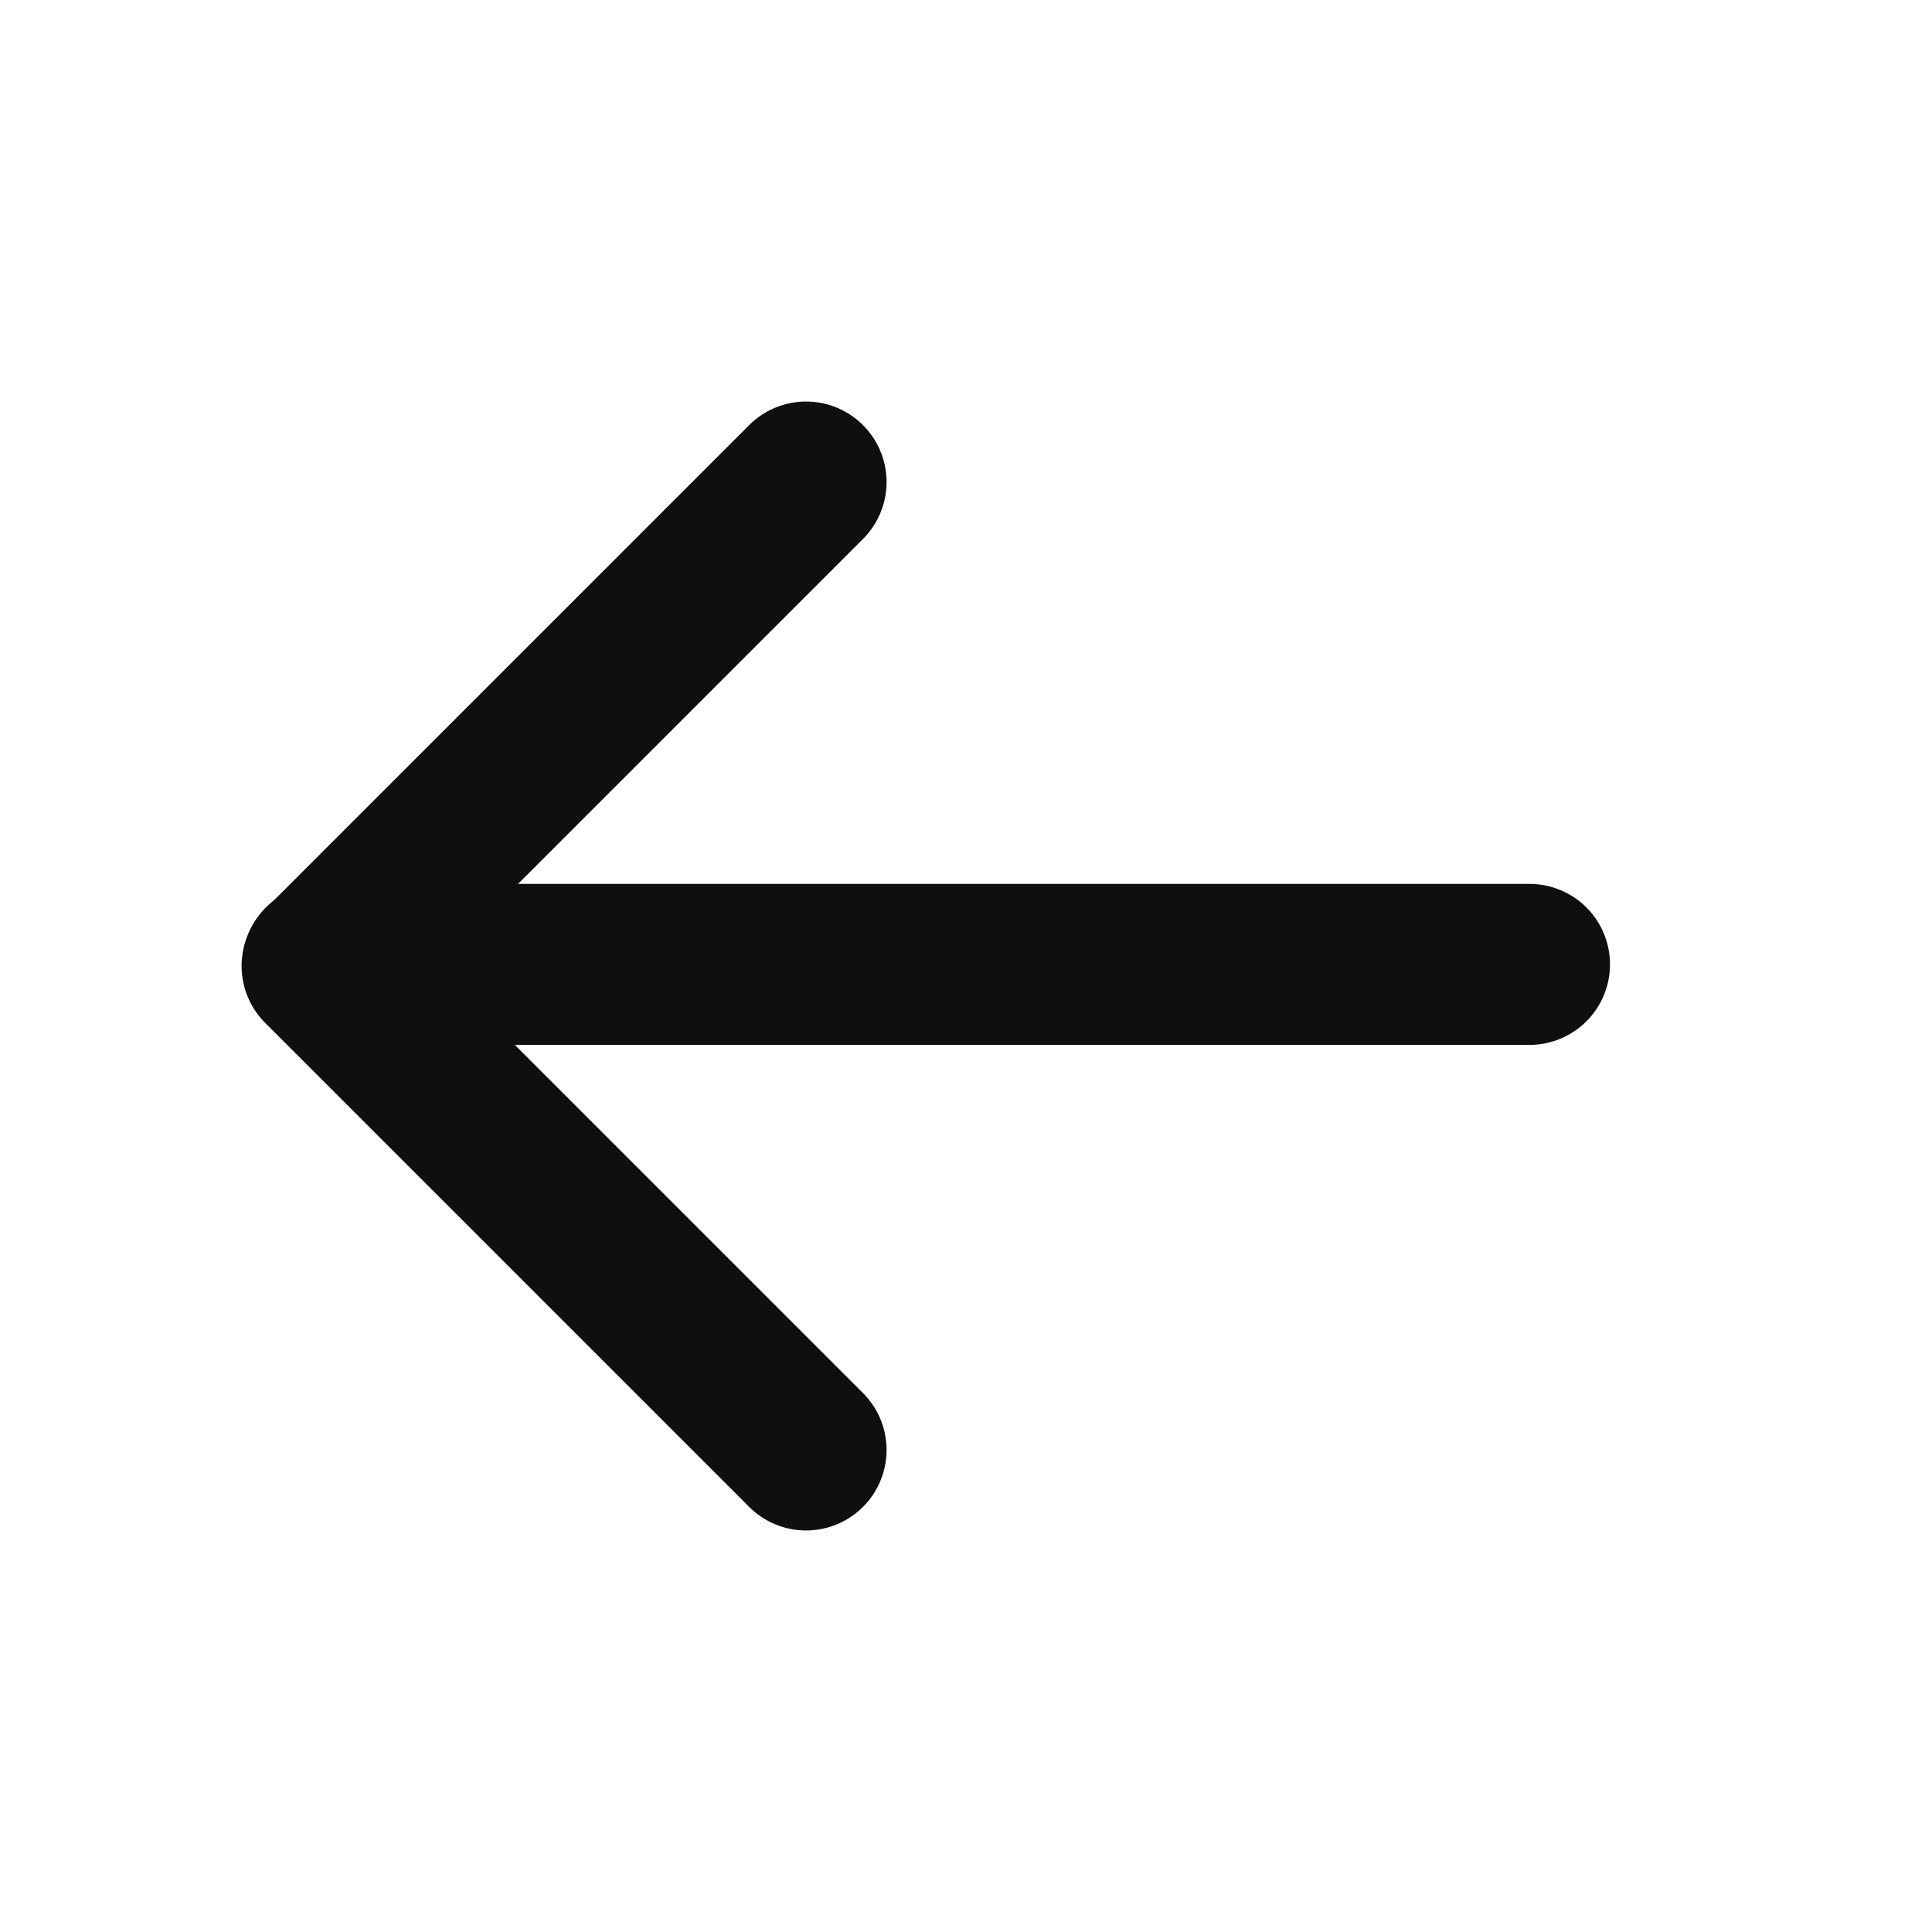
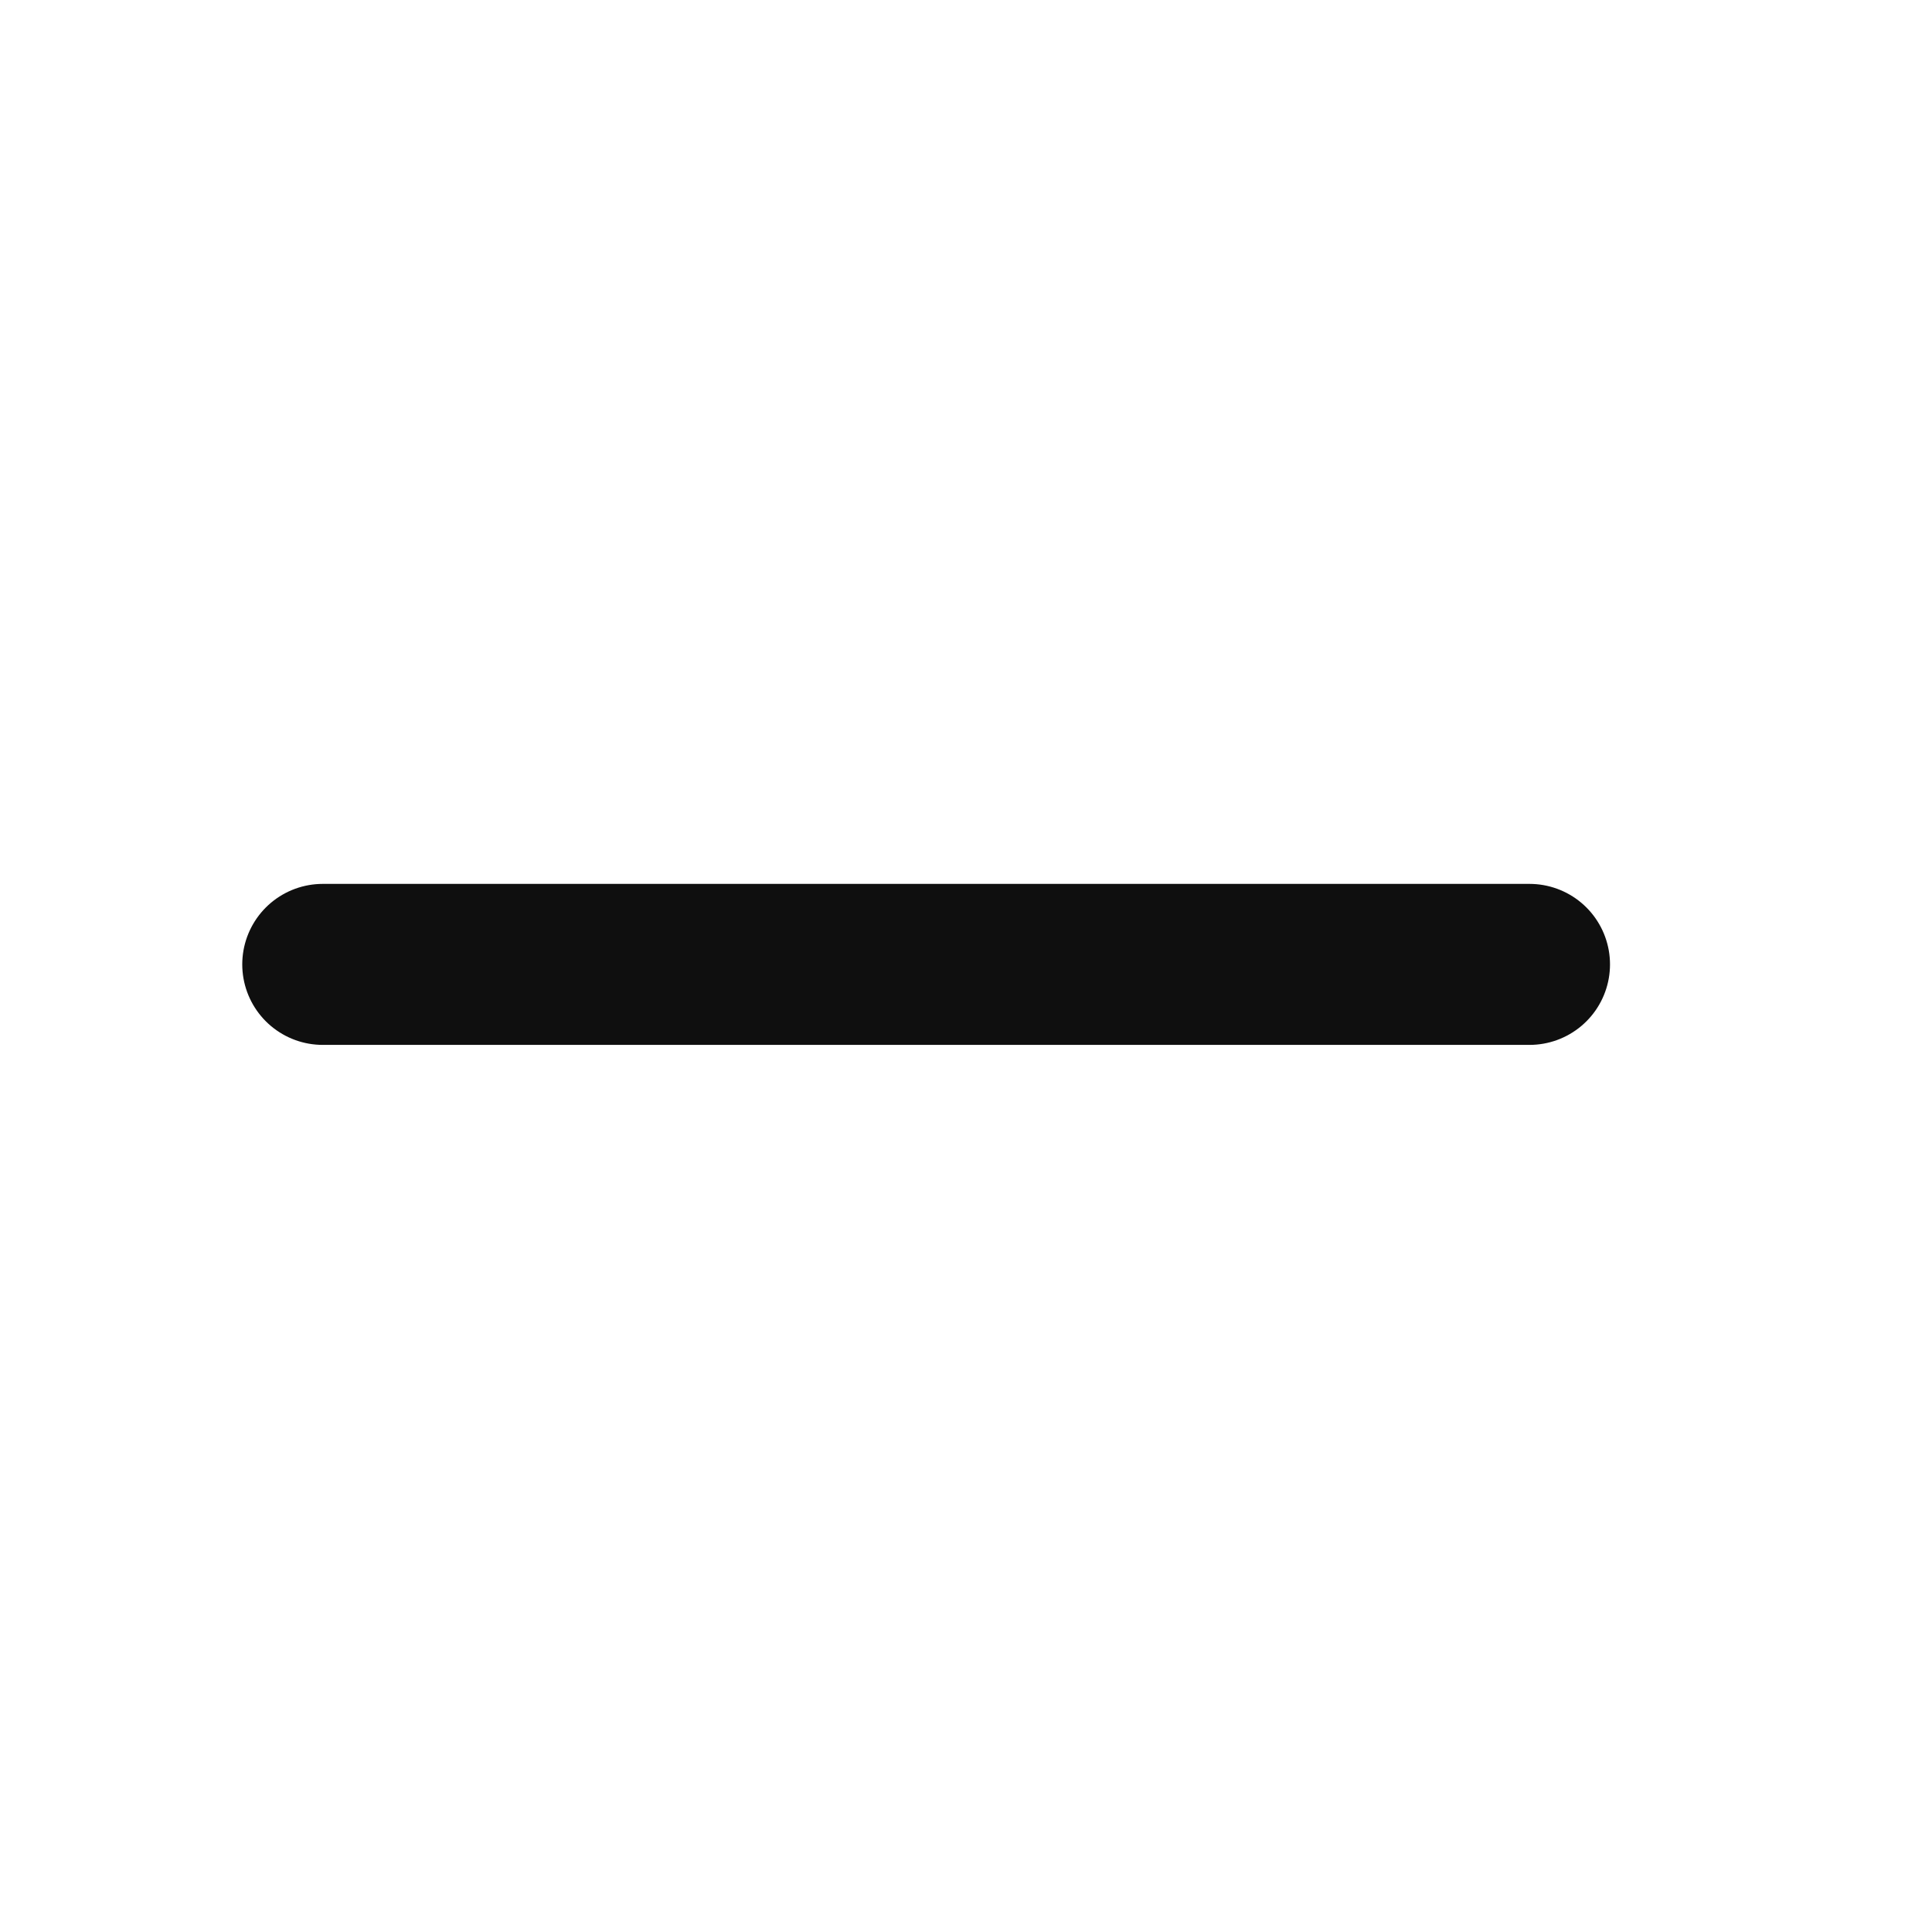
<svg xmlns="http://www.w3.org/2000/svg" width="18" height="18" viewBox="0 0 18 18" fill="none">
  <path d="M3.007 8.985H14.25" stroke="#0F0F0F" stroke-width="1.5" stroke-linecap="round" stroke-linejoin="round" />
-   <path d="M7.51 4.491L3.001 9L7.51 13.509" stroke="#0F0F0F" stroke-width="1.5" stroke-linecap="round" stroke-linejoin="round" />
</svg>